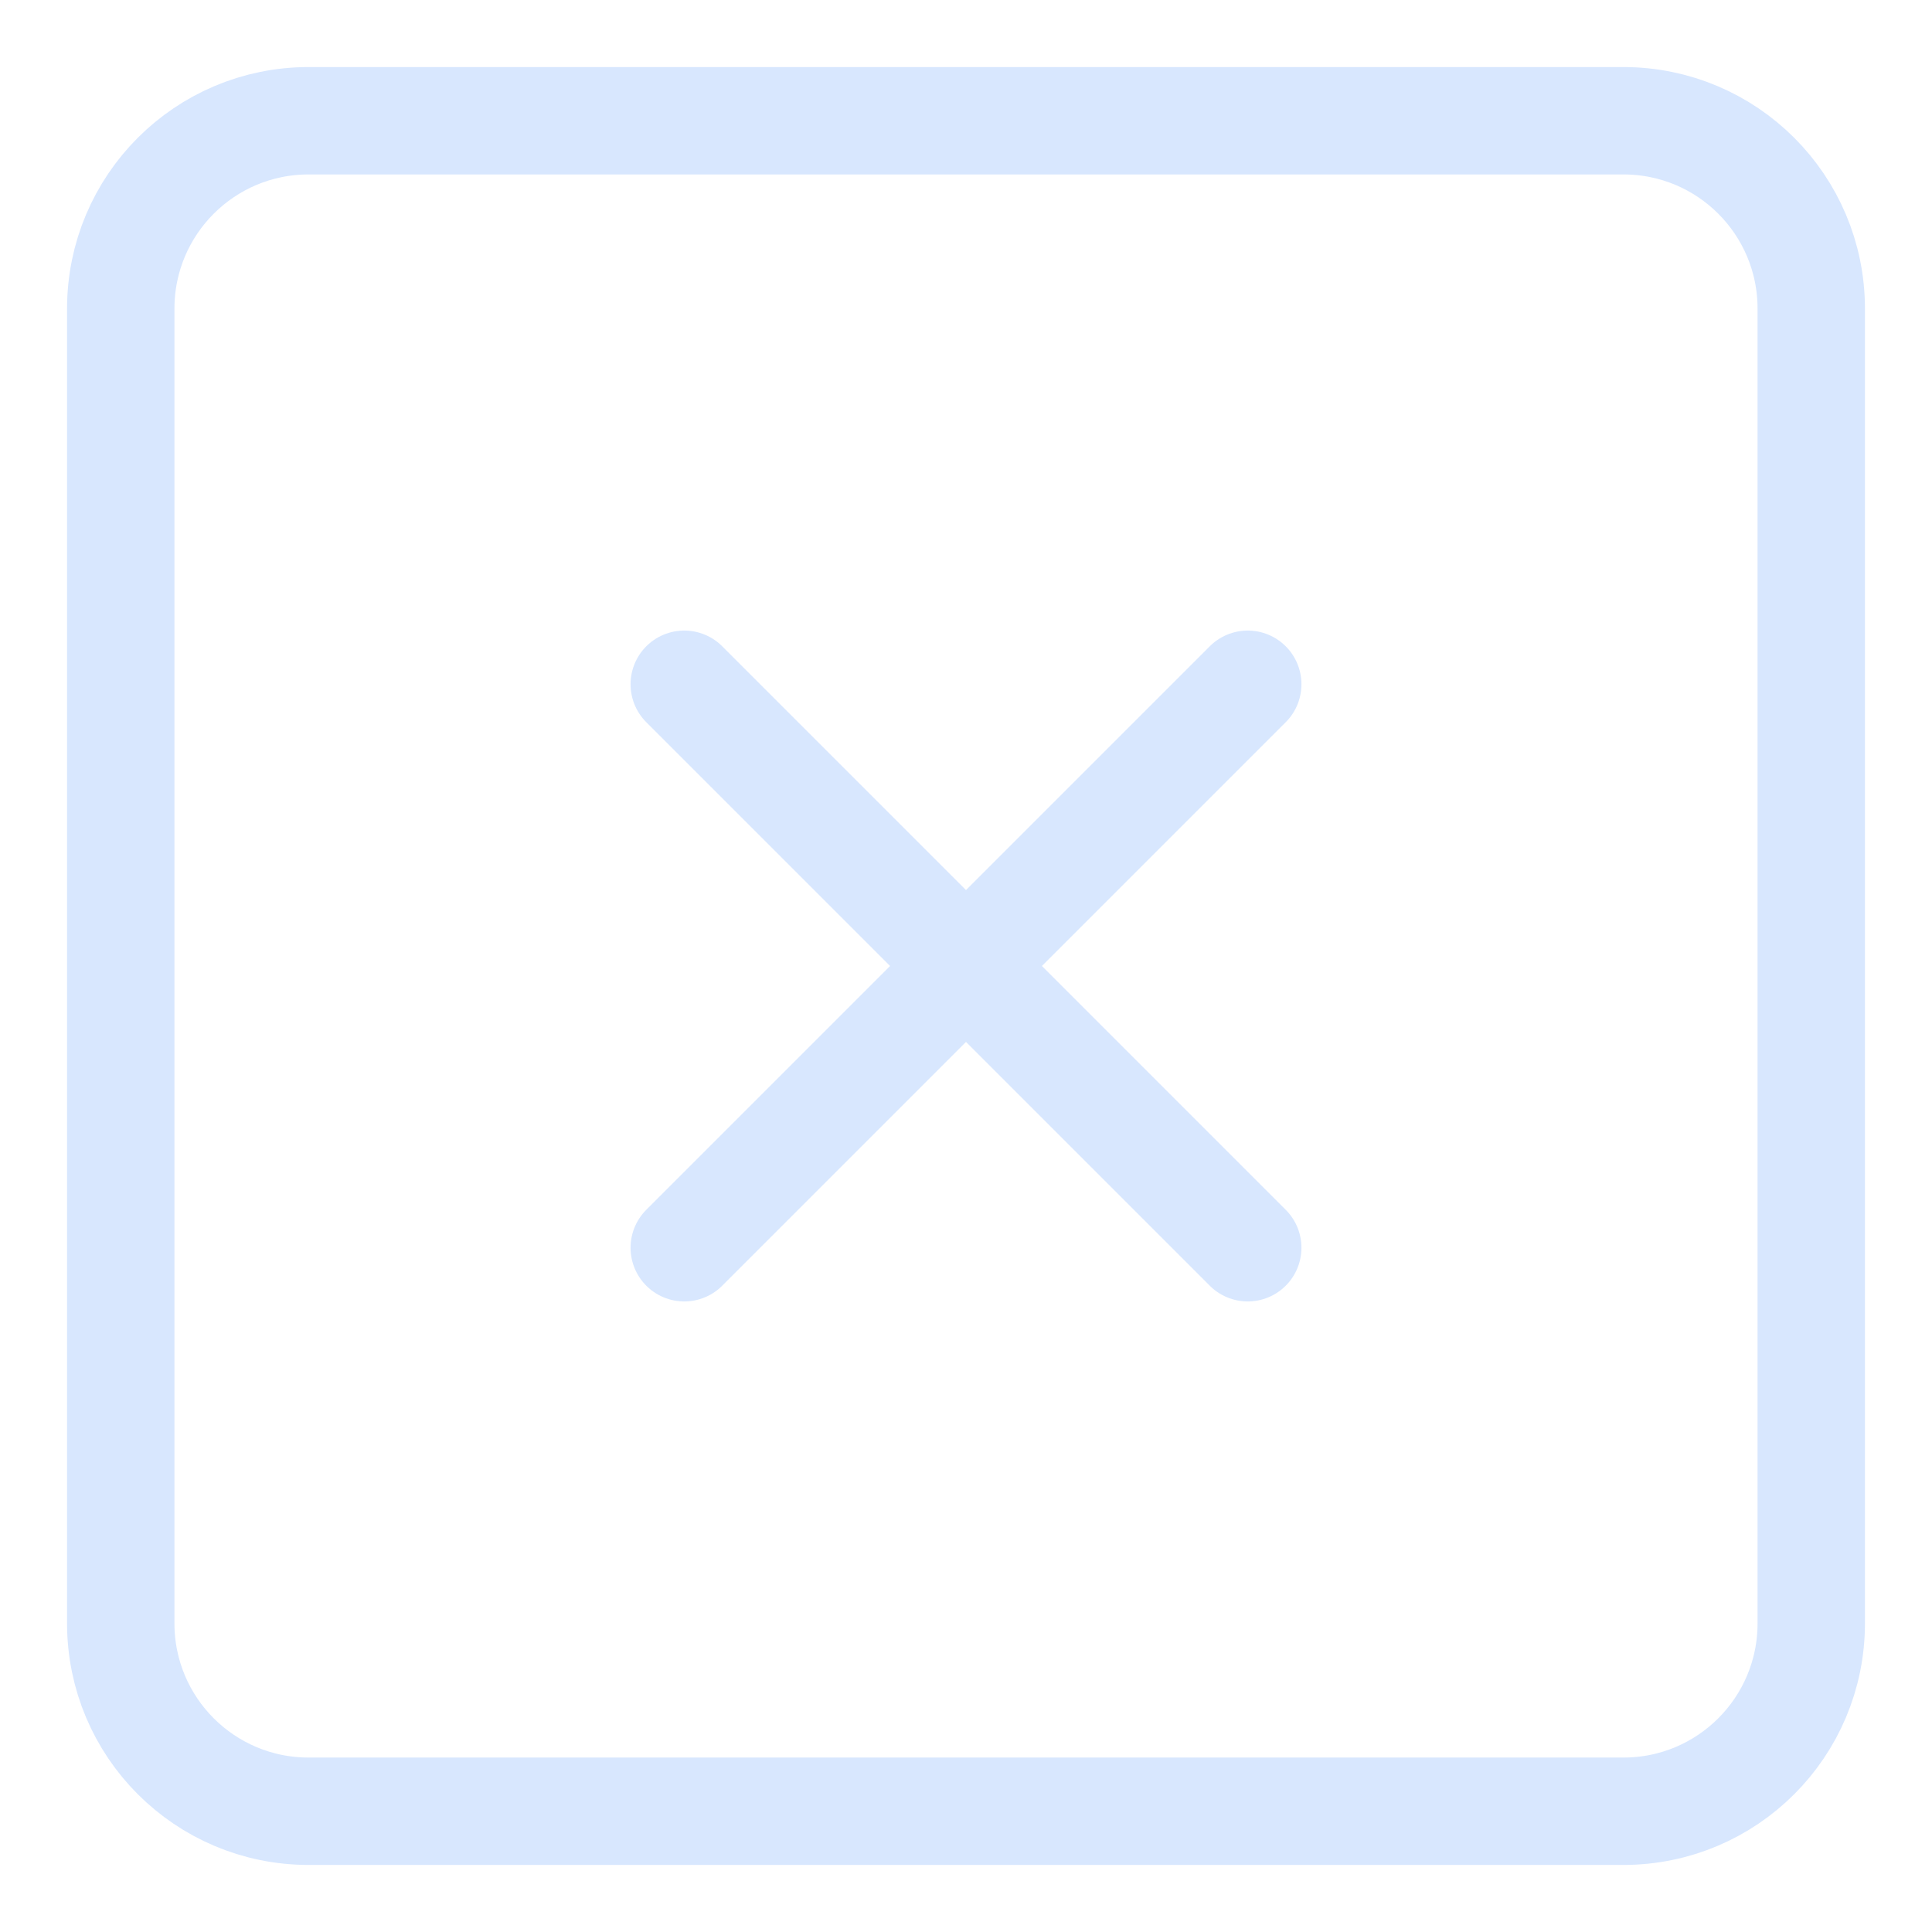
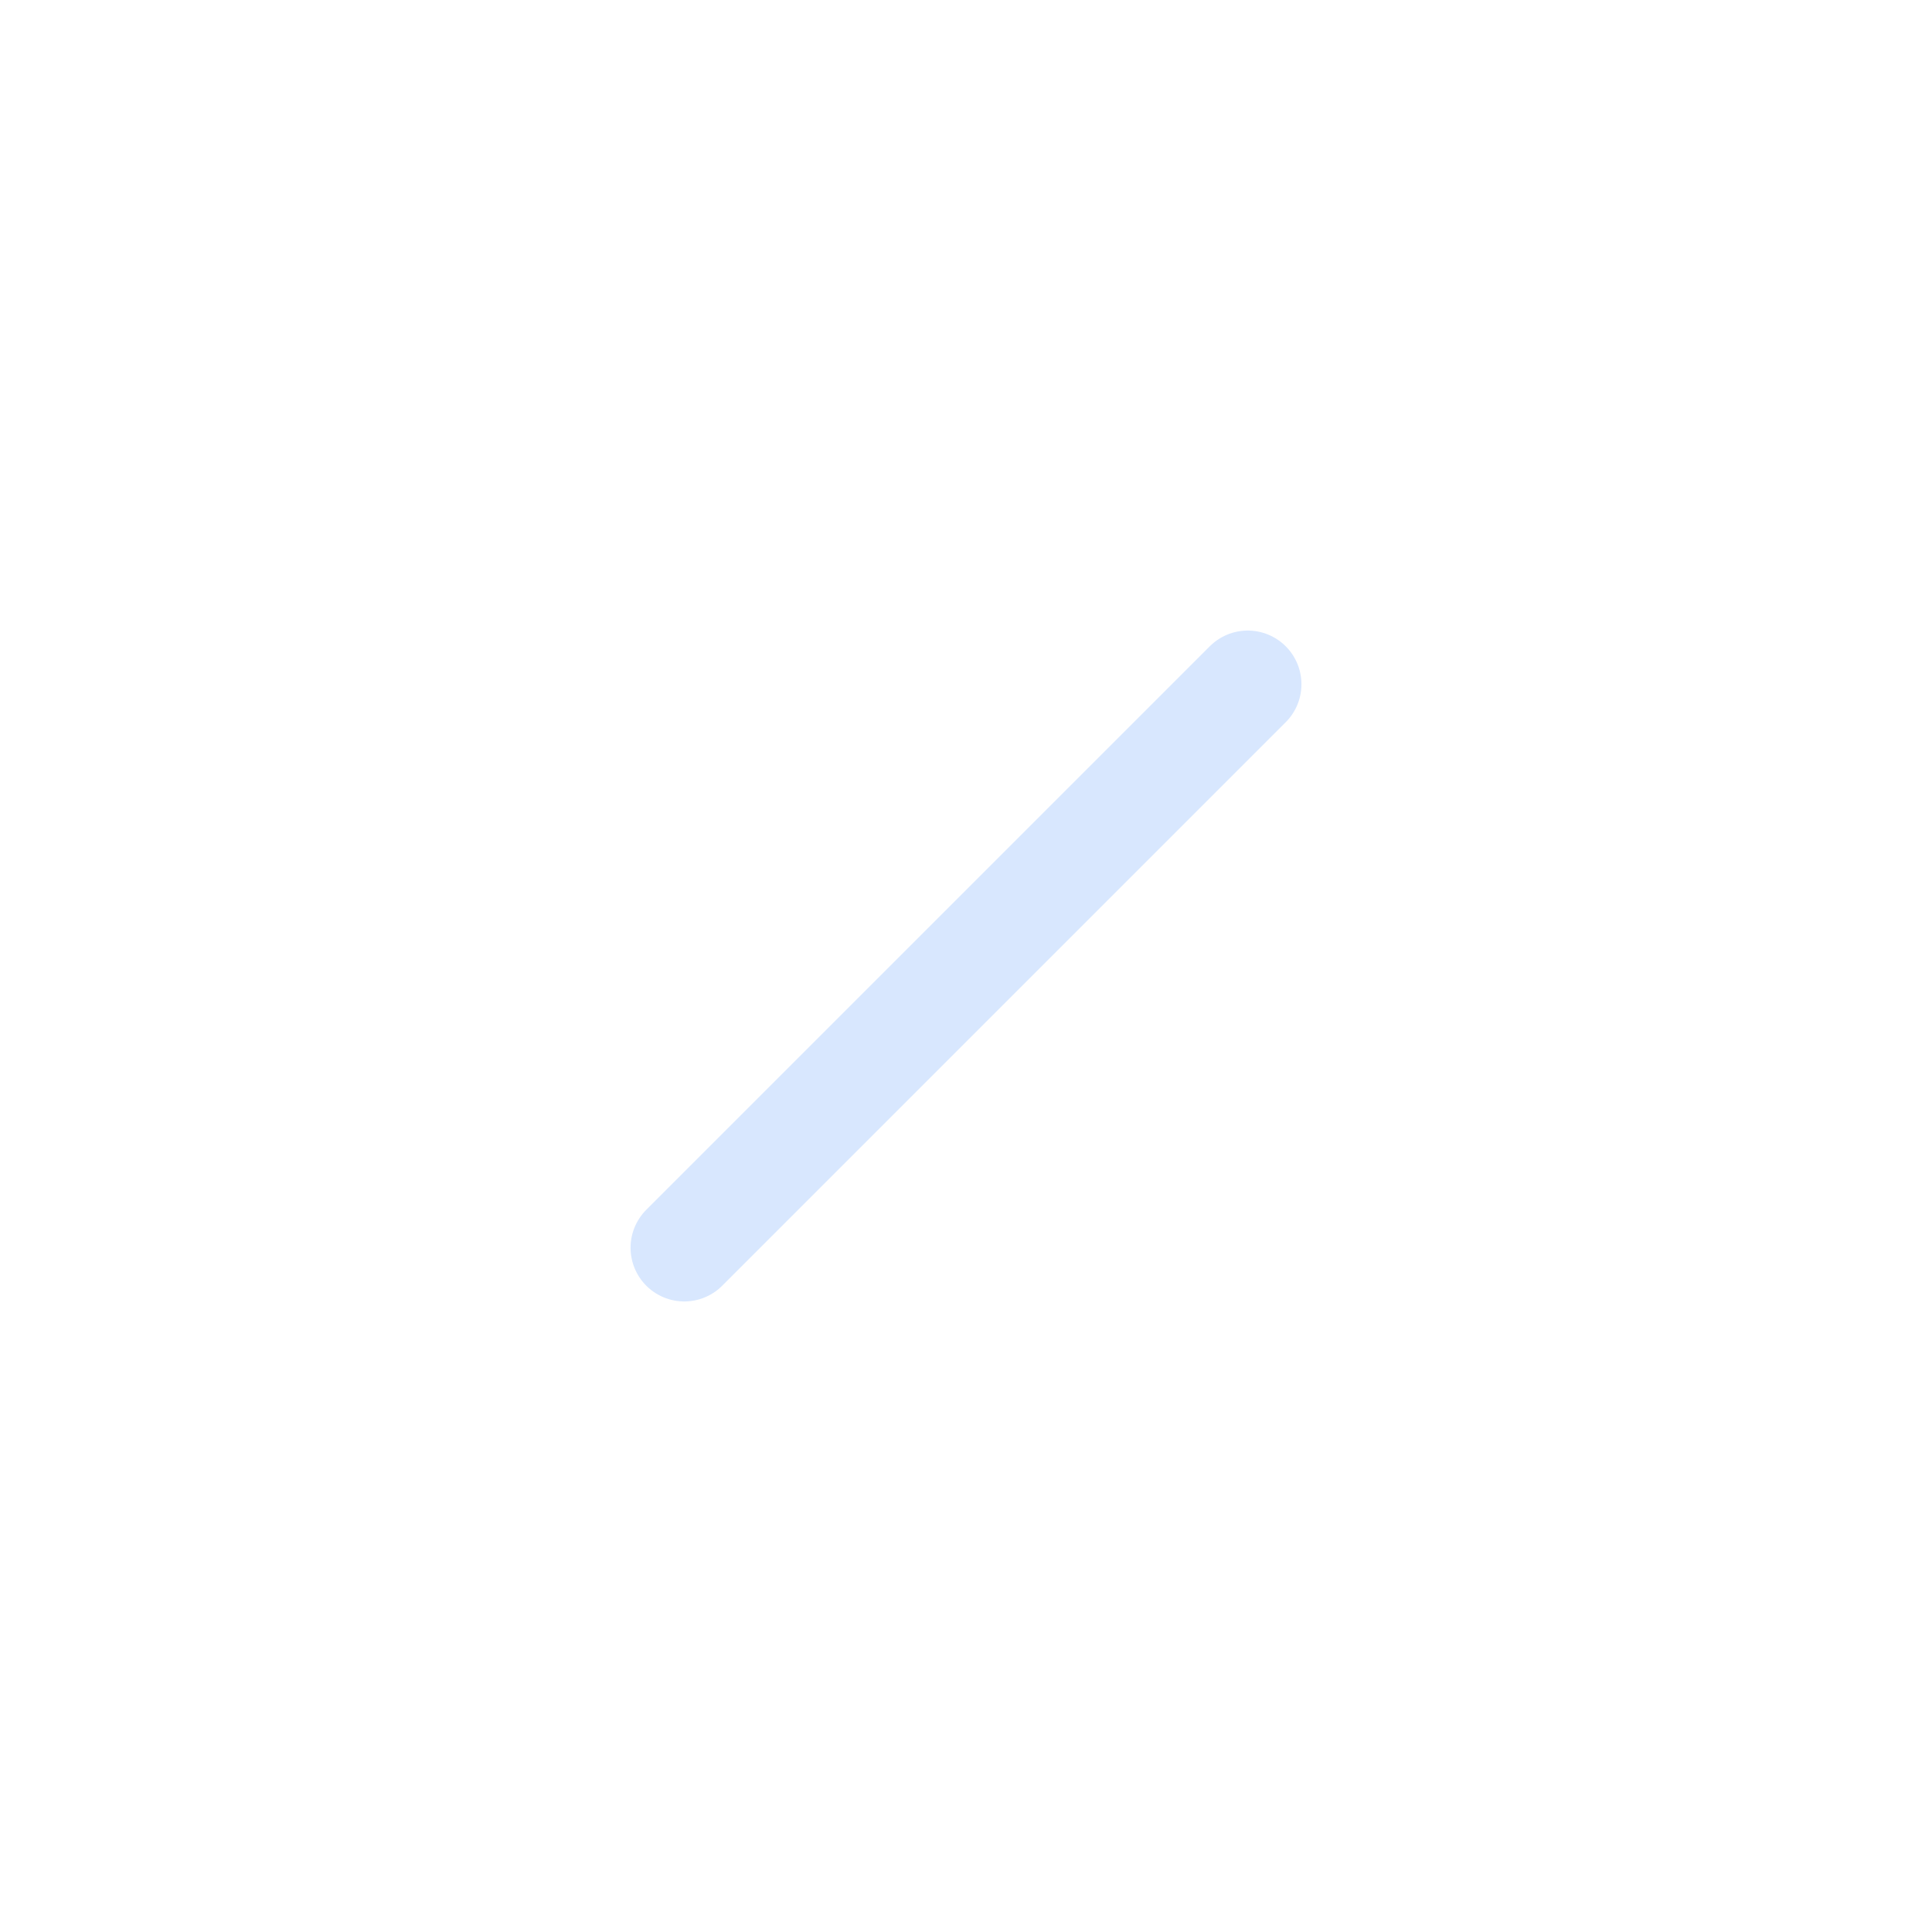
<svg xmlns="http://www.w3.org/2000/svg" width="12" height="12" viewBox="0 0 12 12" fill="none">
-   <path d="M10.083 0.75H1.917C1.272 0.75 0.75 1.272 0.75 1.917V10.083C0.75 10.728 1.272 11.25 1.917 11.25H10.083C10.728 11.25 11.25 10.728 11.25 10.083V1.917C11.25 1.272 10.728 0.75 10.083 0.75Z" stroke="#D8E7FE" stroke-width="0.667" stroke-linecap="round" stroke-linejoin="round" />
  <path d="M7.75 4.25L4.25 7.75" stroke="#D8E7FE" stroke-width="0.667" stroke-linecap="round" stroke-linejoin="round" />
-   <path d="M4.25 4.25L7.75 7.75" stroke="#D8E7FE" stroke-width="0.667" stroke-linecap="round" stroke-linejoin="round" />
</svg>